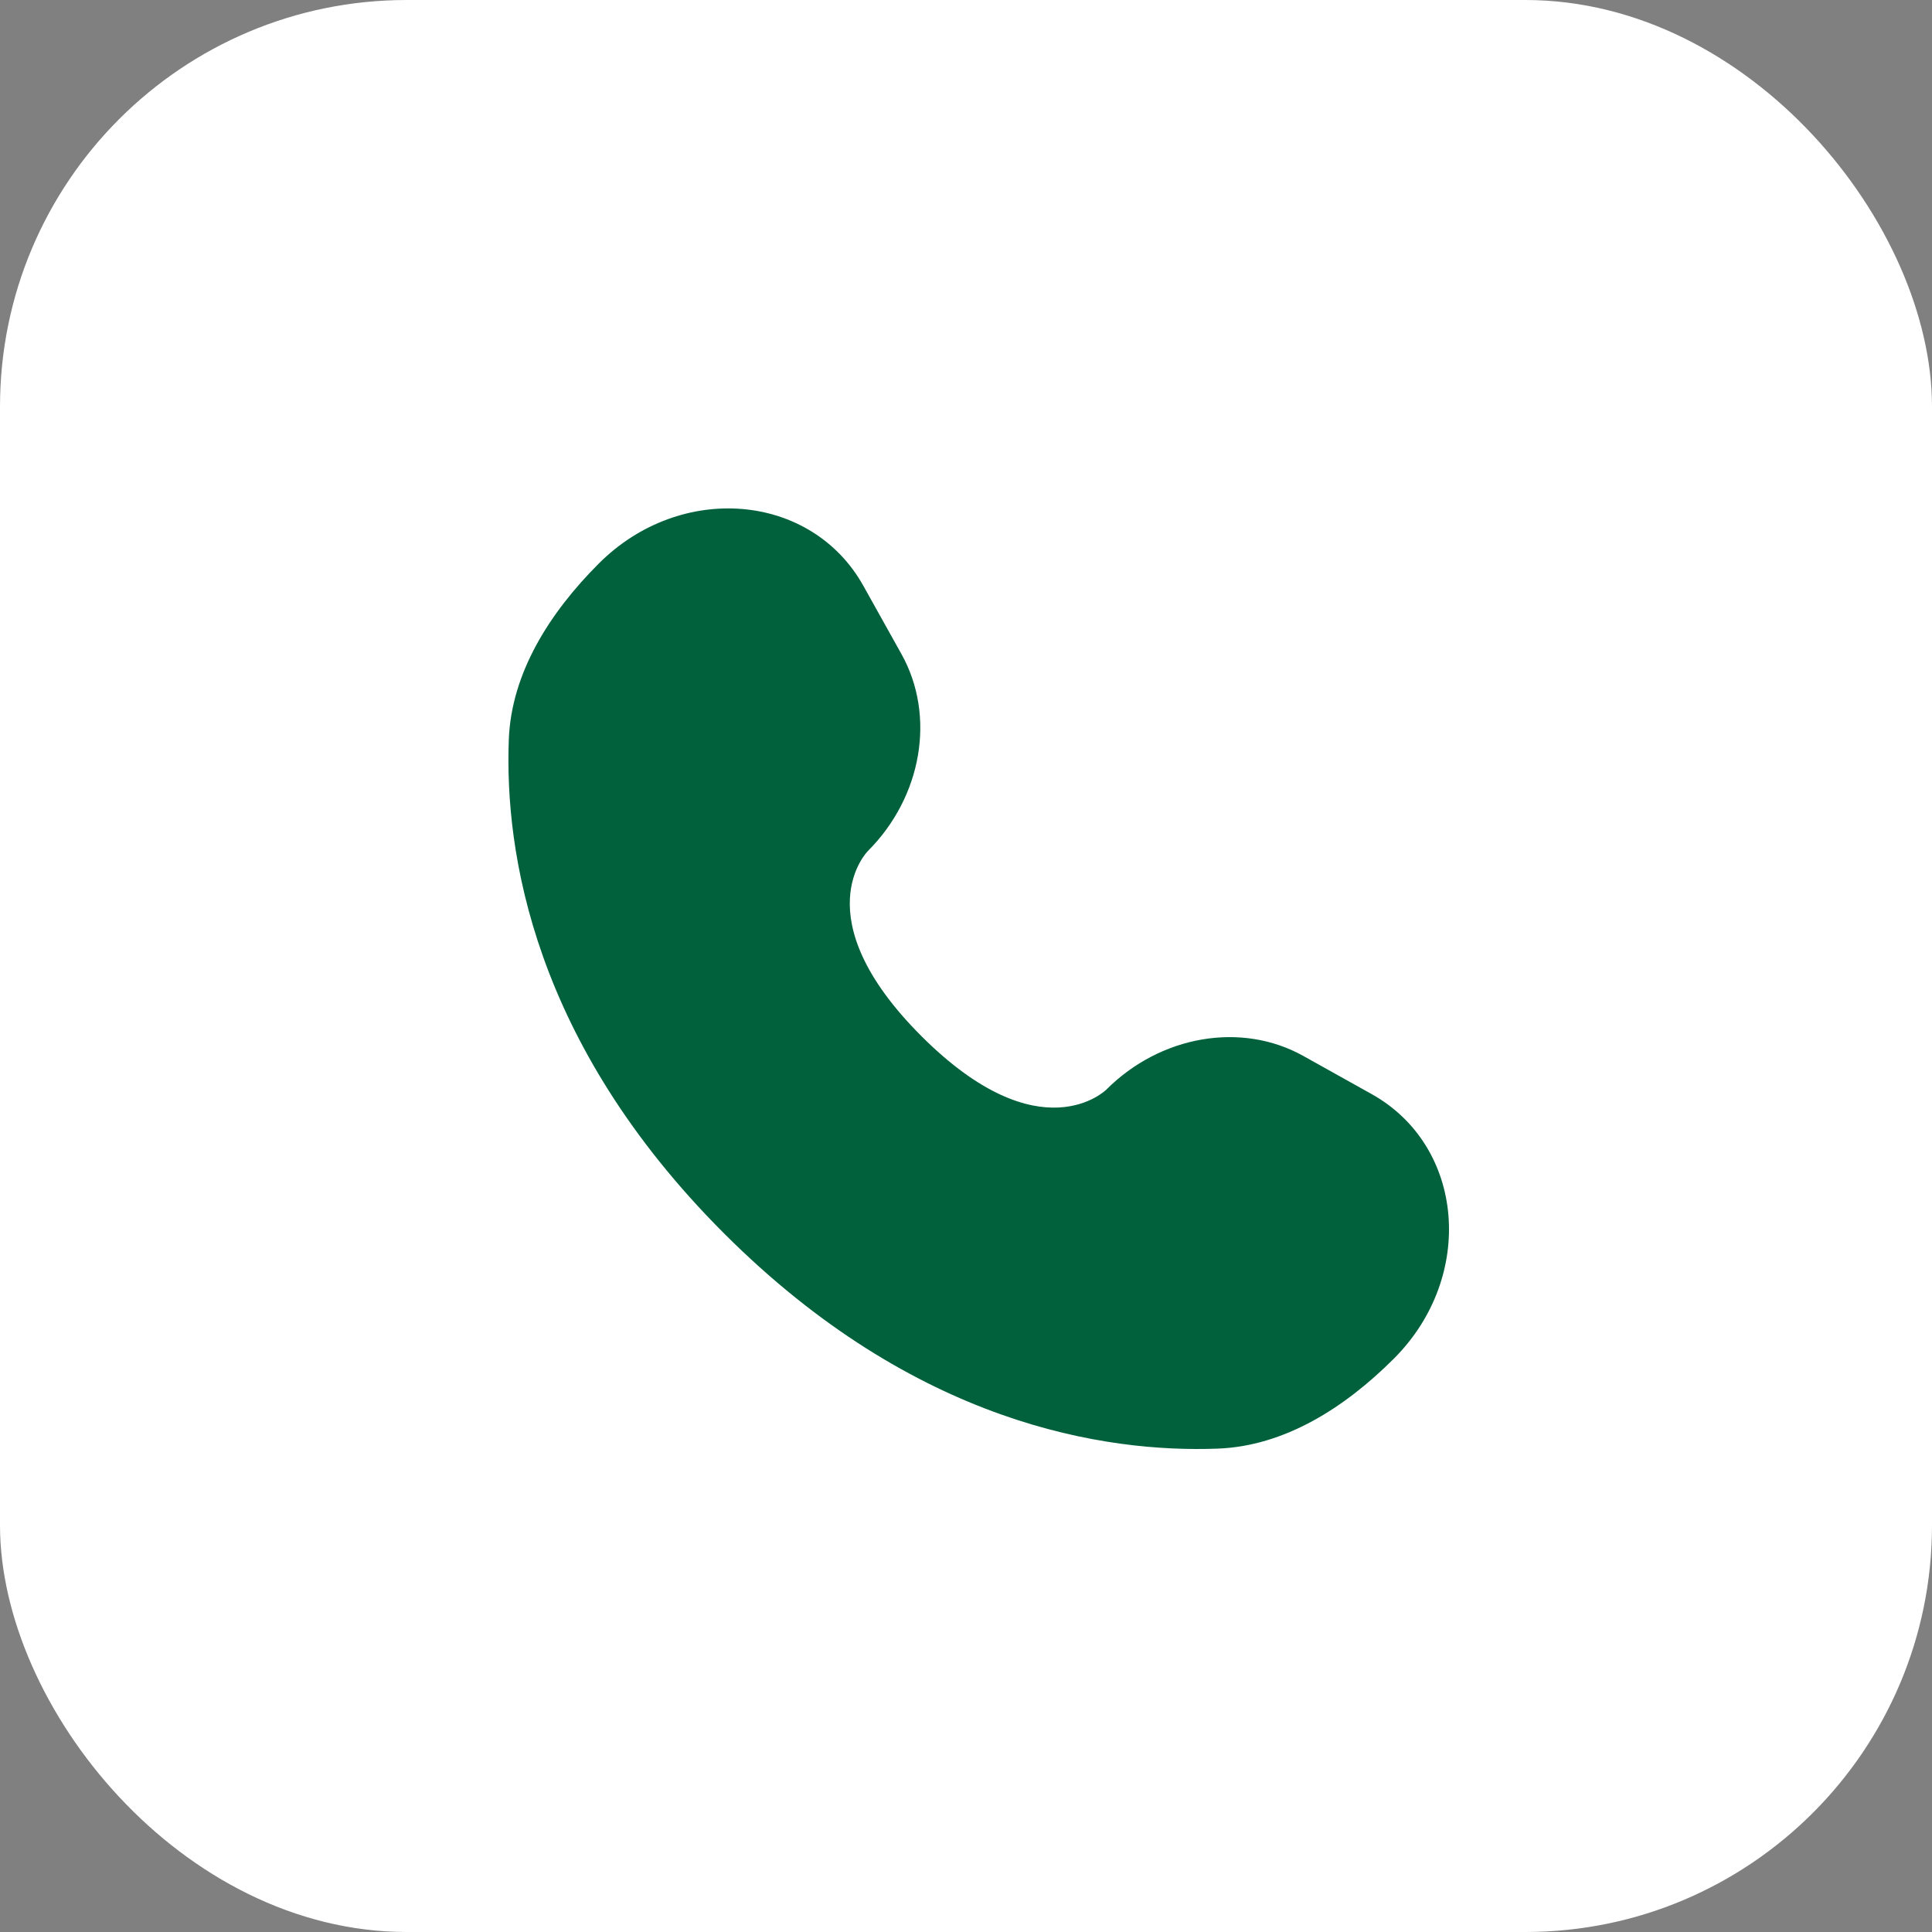
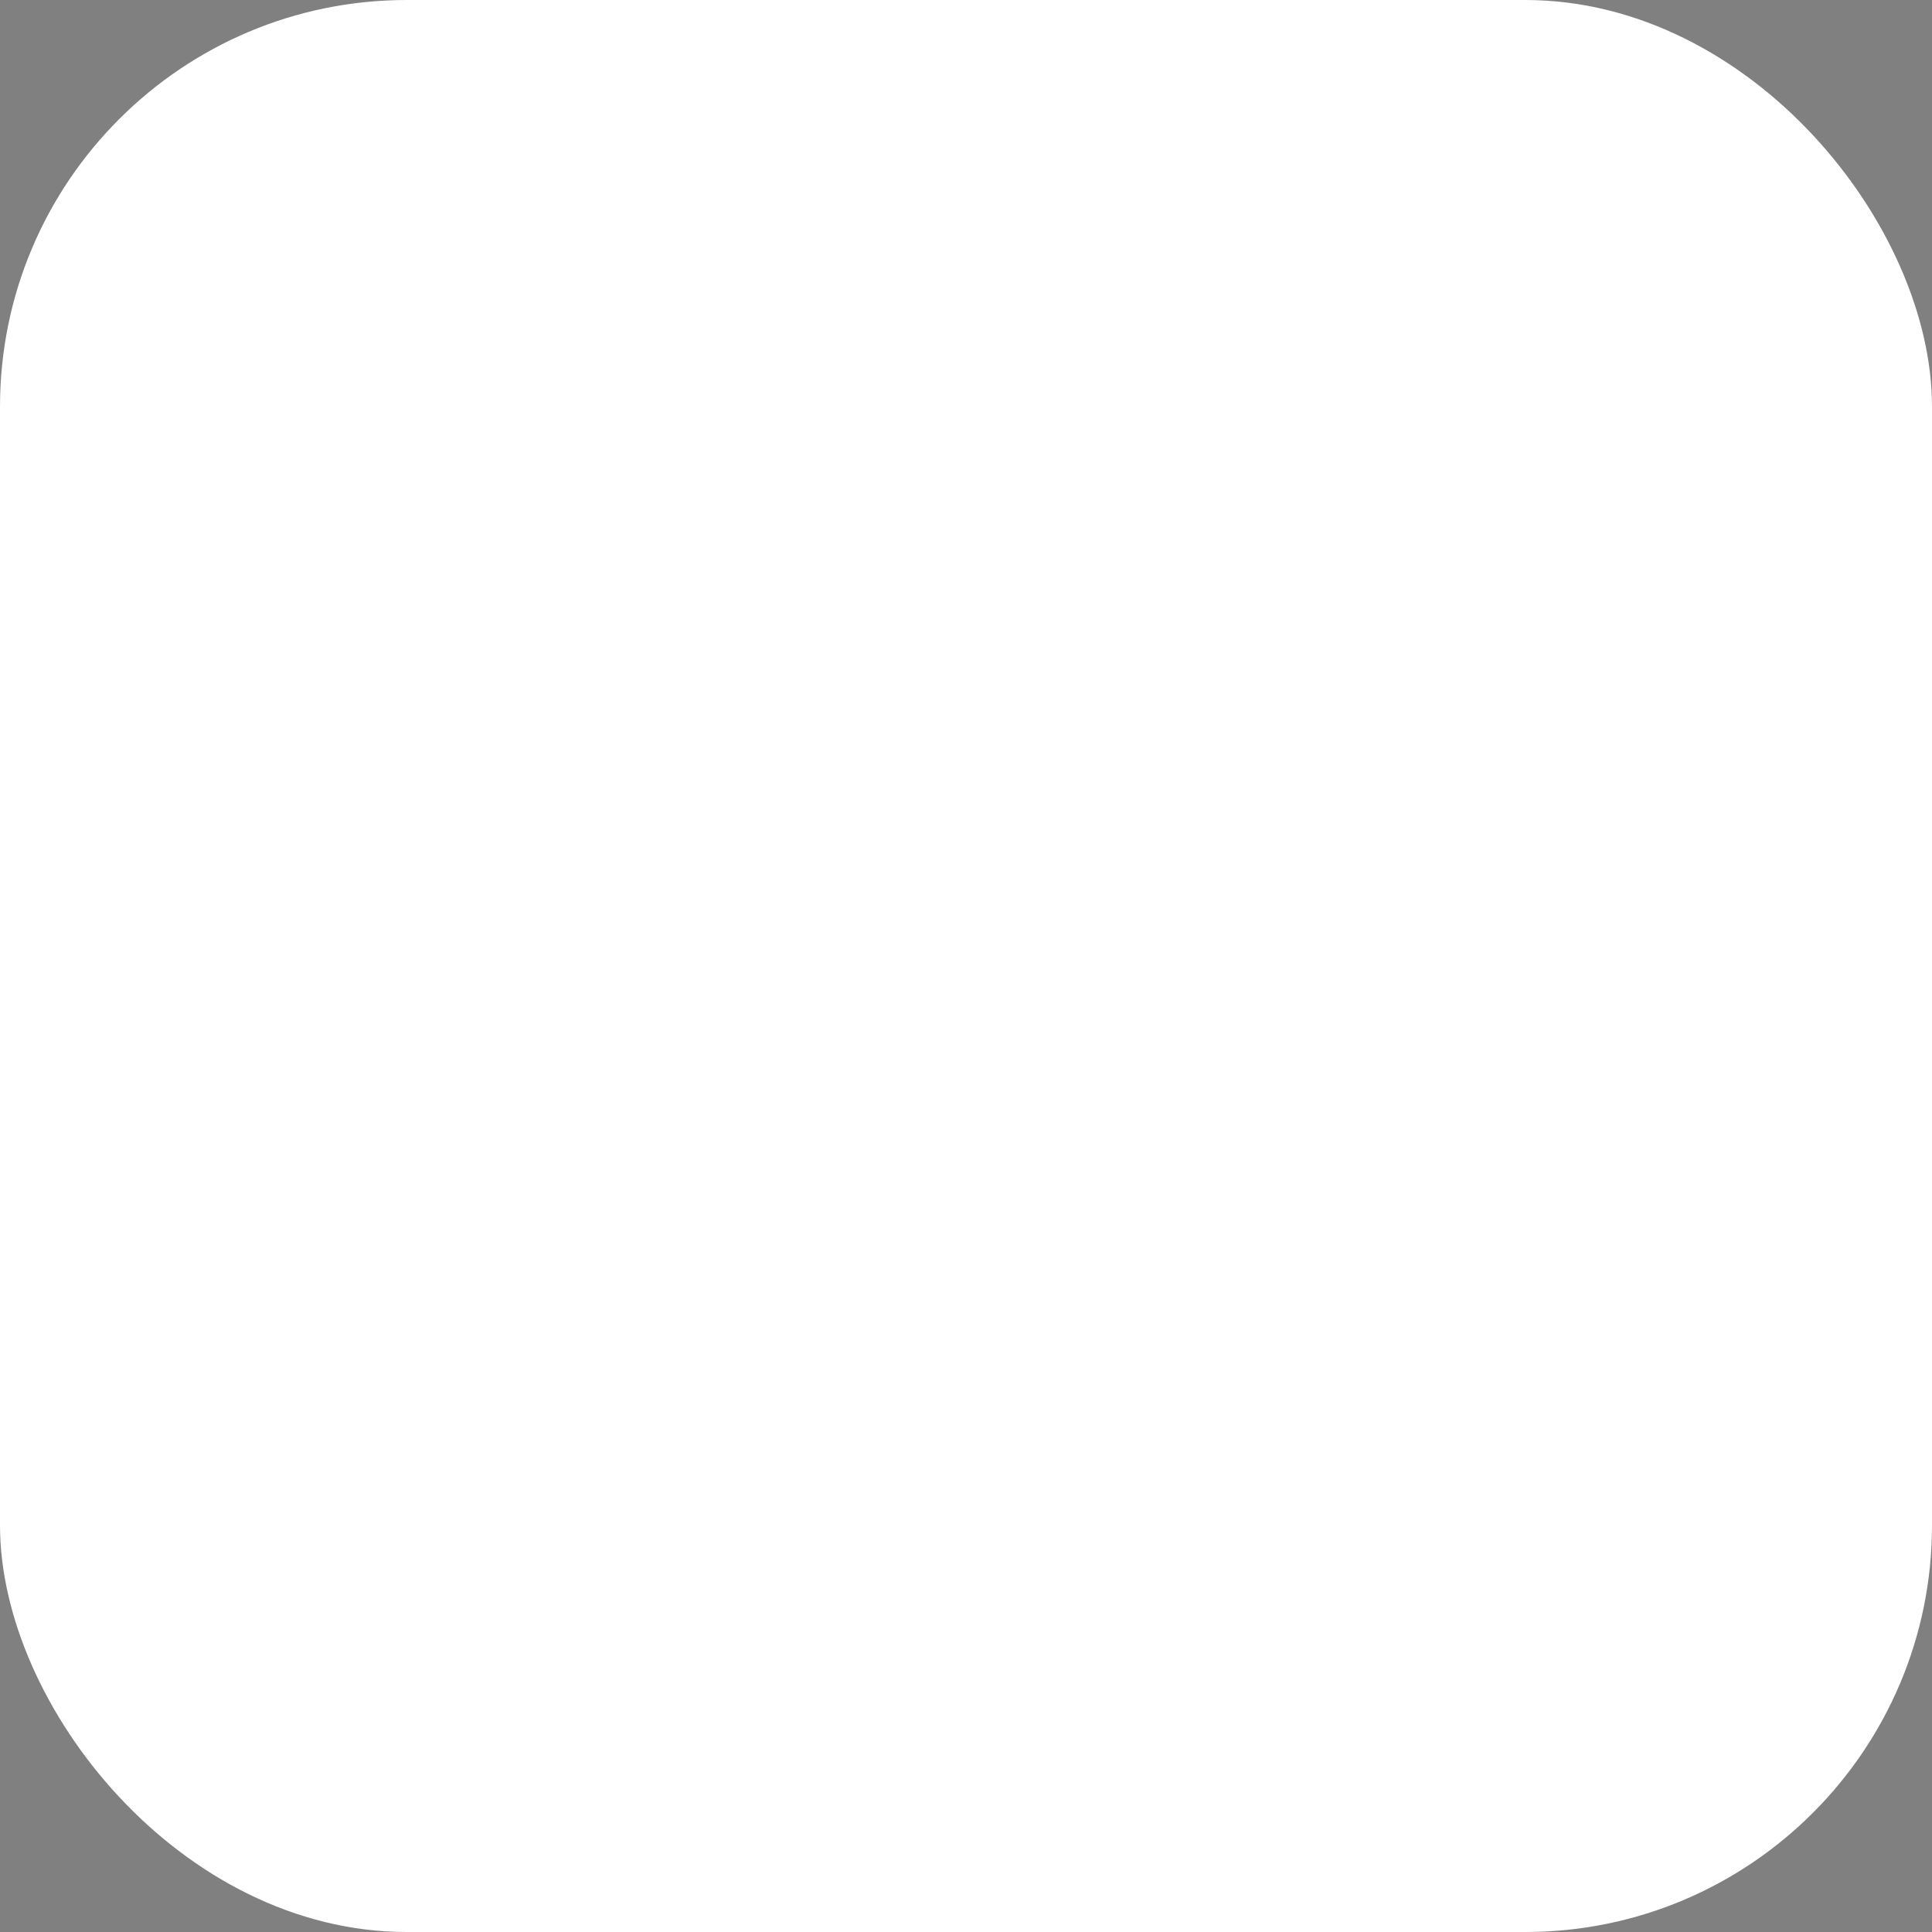
<svg xmlns="http://www.w3.org/2000/svg" width="76" height="76" viewBox="0 0 76 76" fill="none">
  <rect x="0" y="0" width="76" height="76" fill="#808080" stroke="none" />
  <rect width="76" height="76" rx="16" fill="white" />
-   <path d="M33.962 23.044L35.463 25.733C36.817 28.16 36.273 31.344 34.14 33.477C34.14 33.477 31.553 36.065 36.244 40.756C40.934 45.446 43.523 42.86 43.523 42.86C45.657 40.727 48.84 40.183 51.267 41.537L53.956 43.038C57.621 45.083 58.054 50.223 54.833 53.444C52.897 55.38 50.526 56.886 47.905 56.985C43.492 57.152 35.999 56.035 28.482 48.519C20.965 41.002 19.848 33.508 20.015 29.095C20.114 26.474 21.621 24.103 23.556 22.167C26.777 18.946 31.917 19.379 33.962 23.044Z" fill="#00613C" />
</svg>